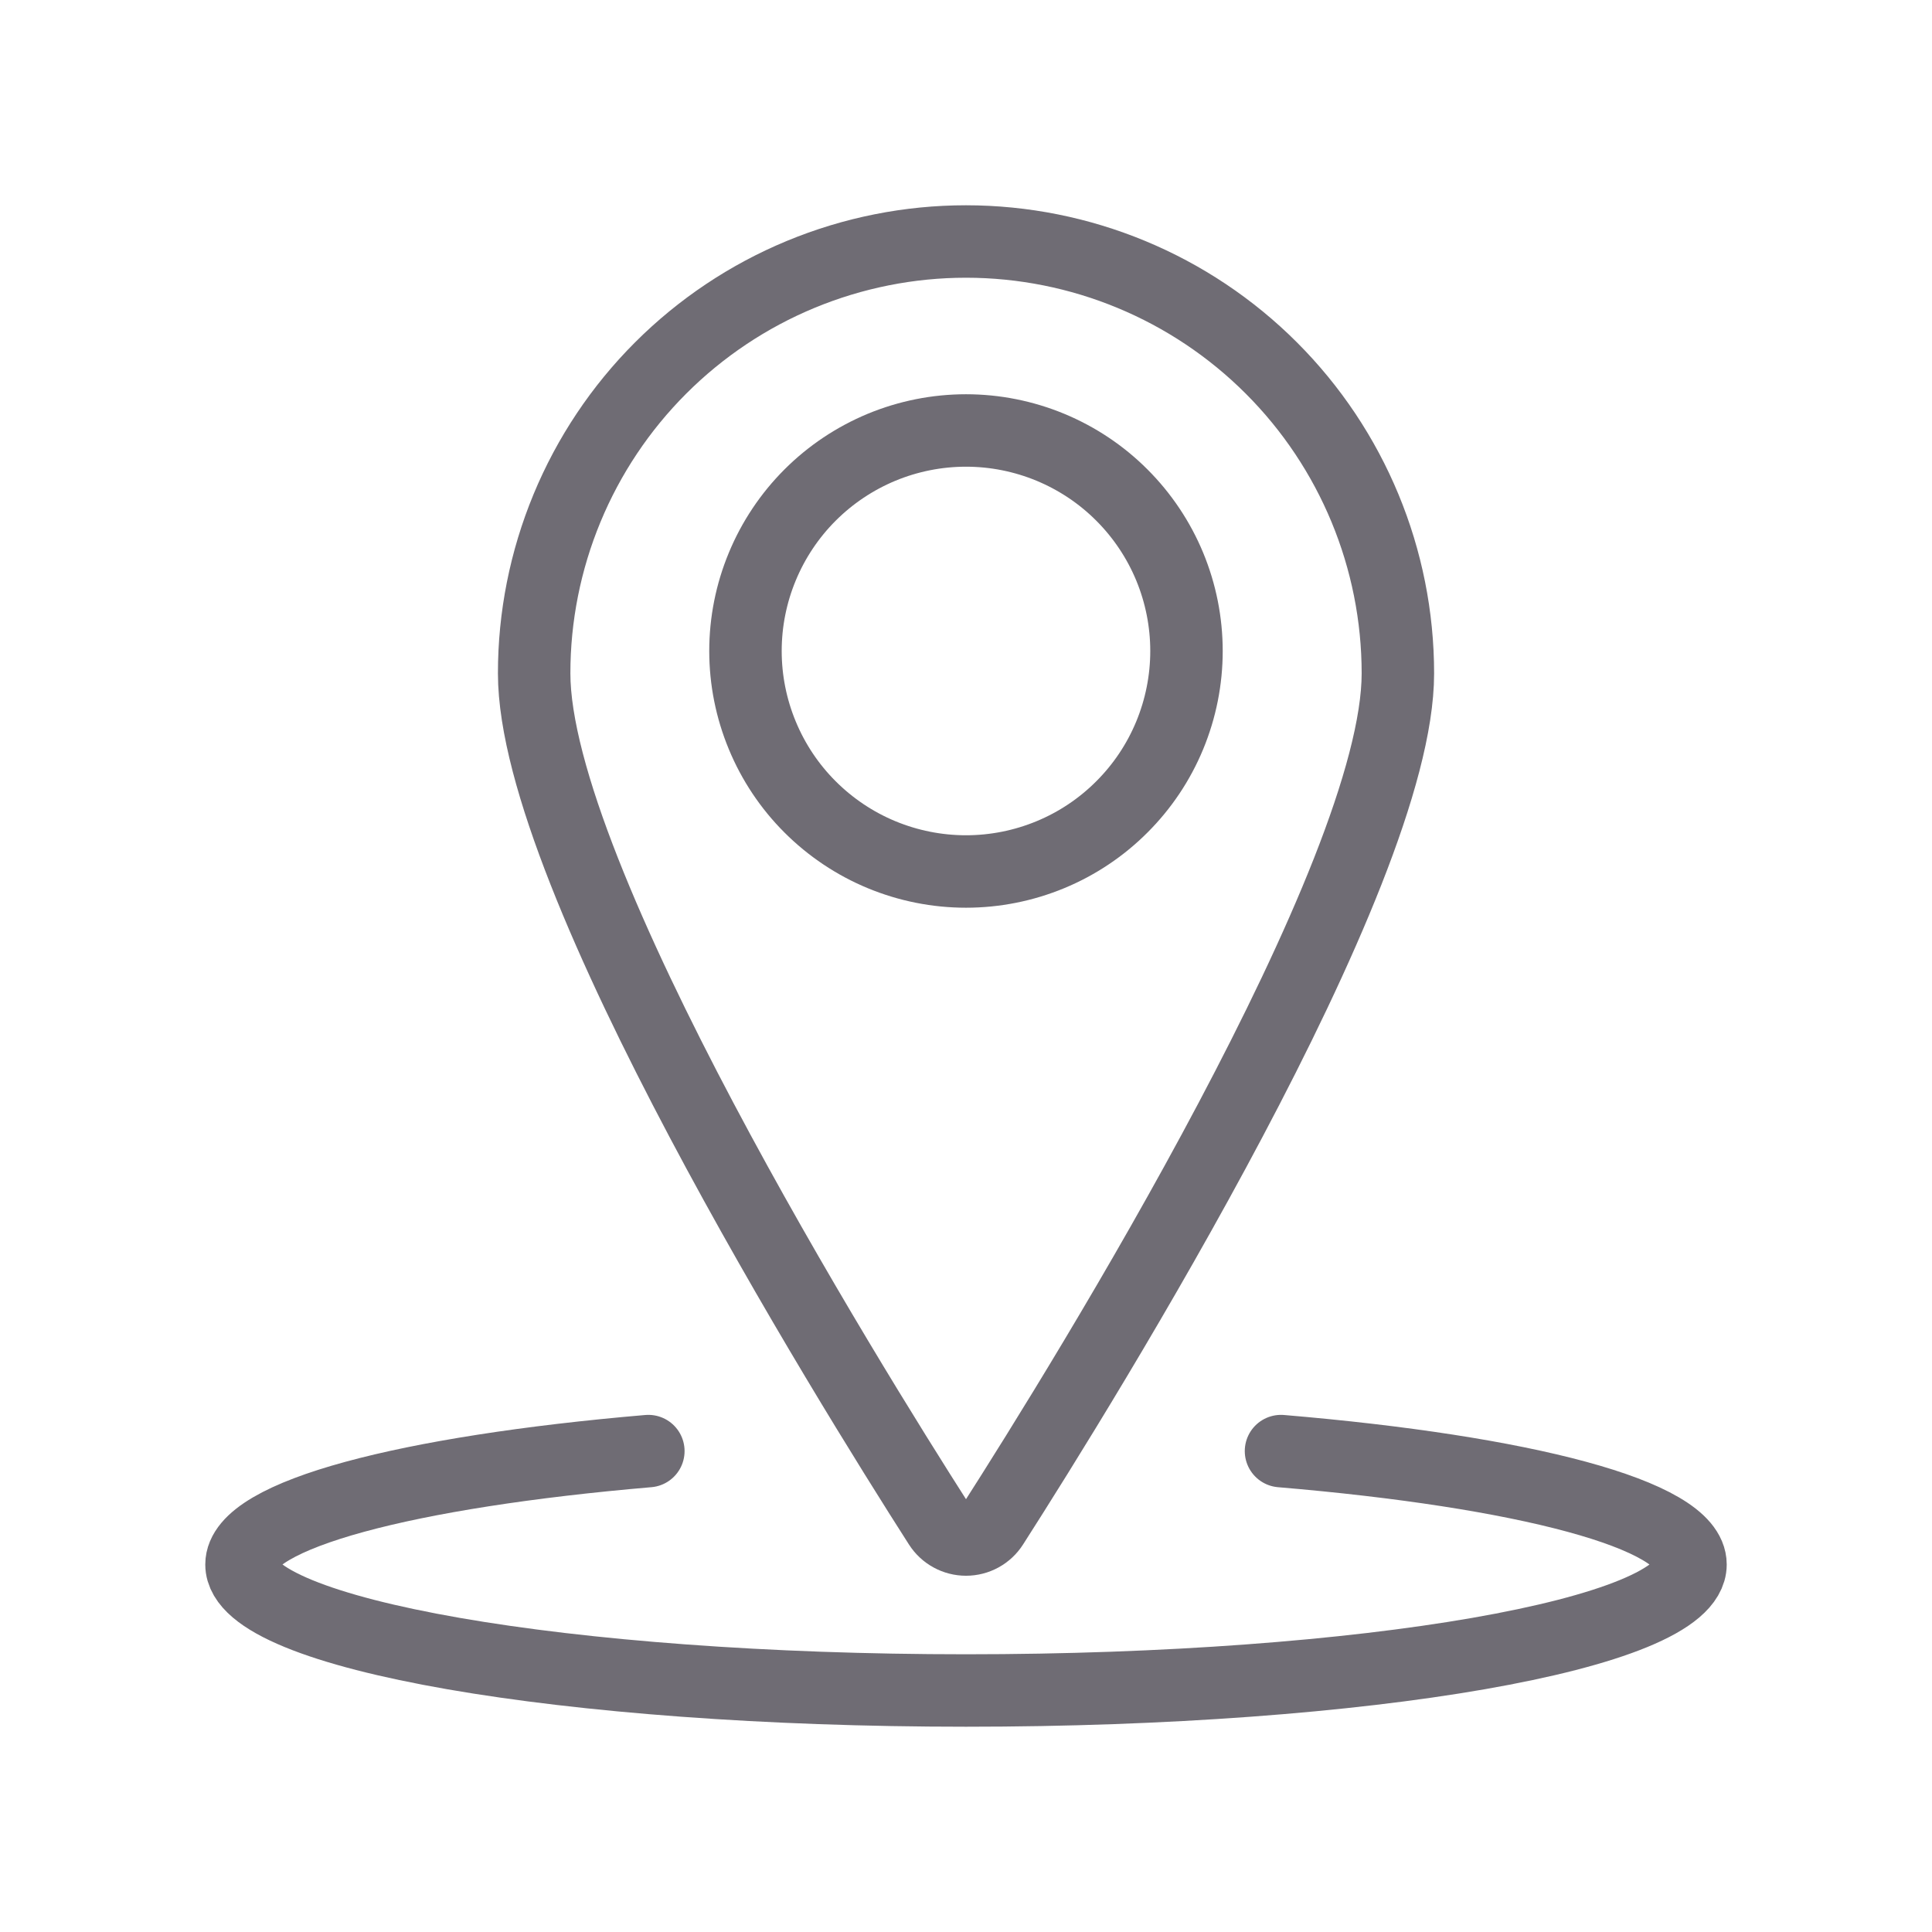
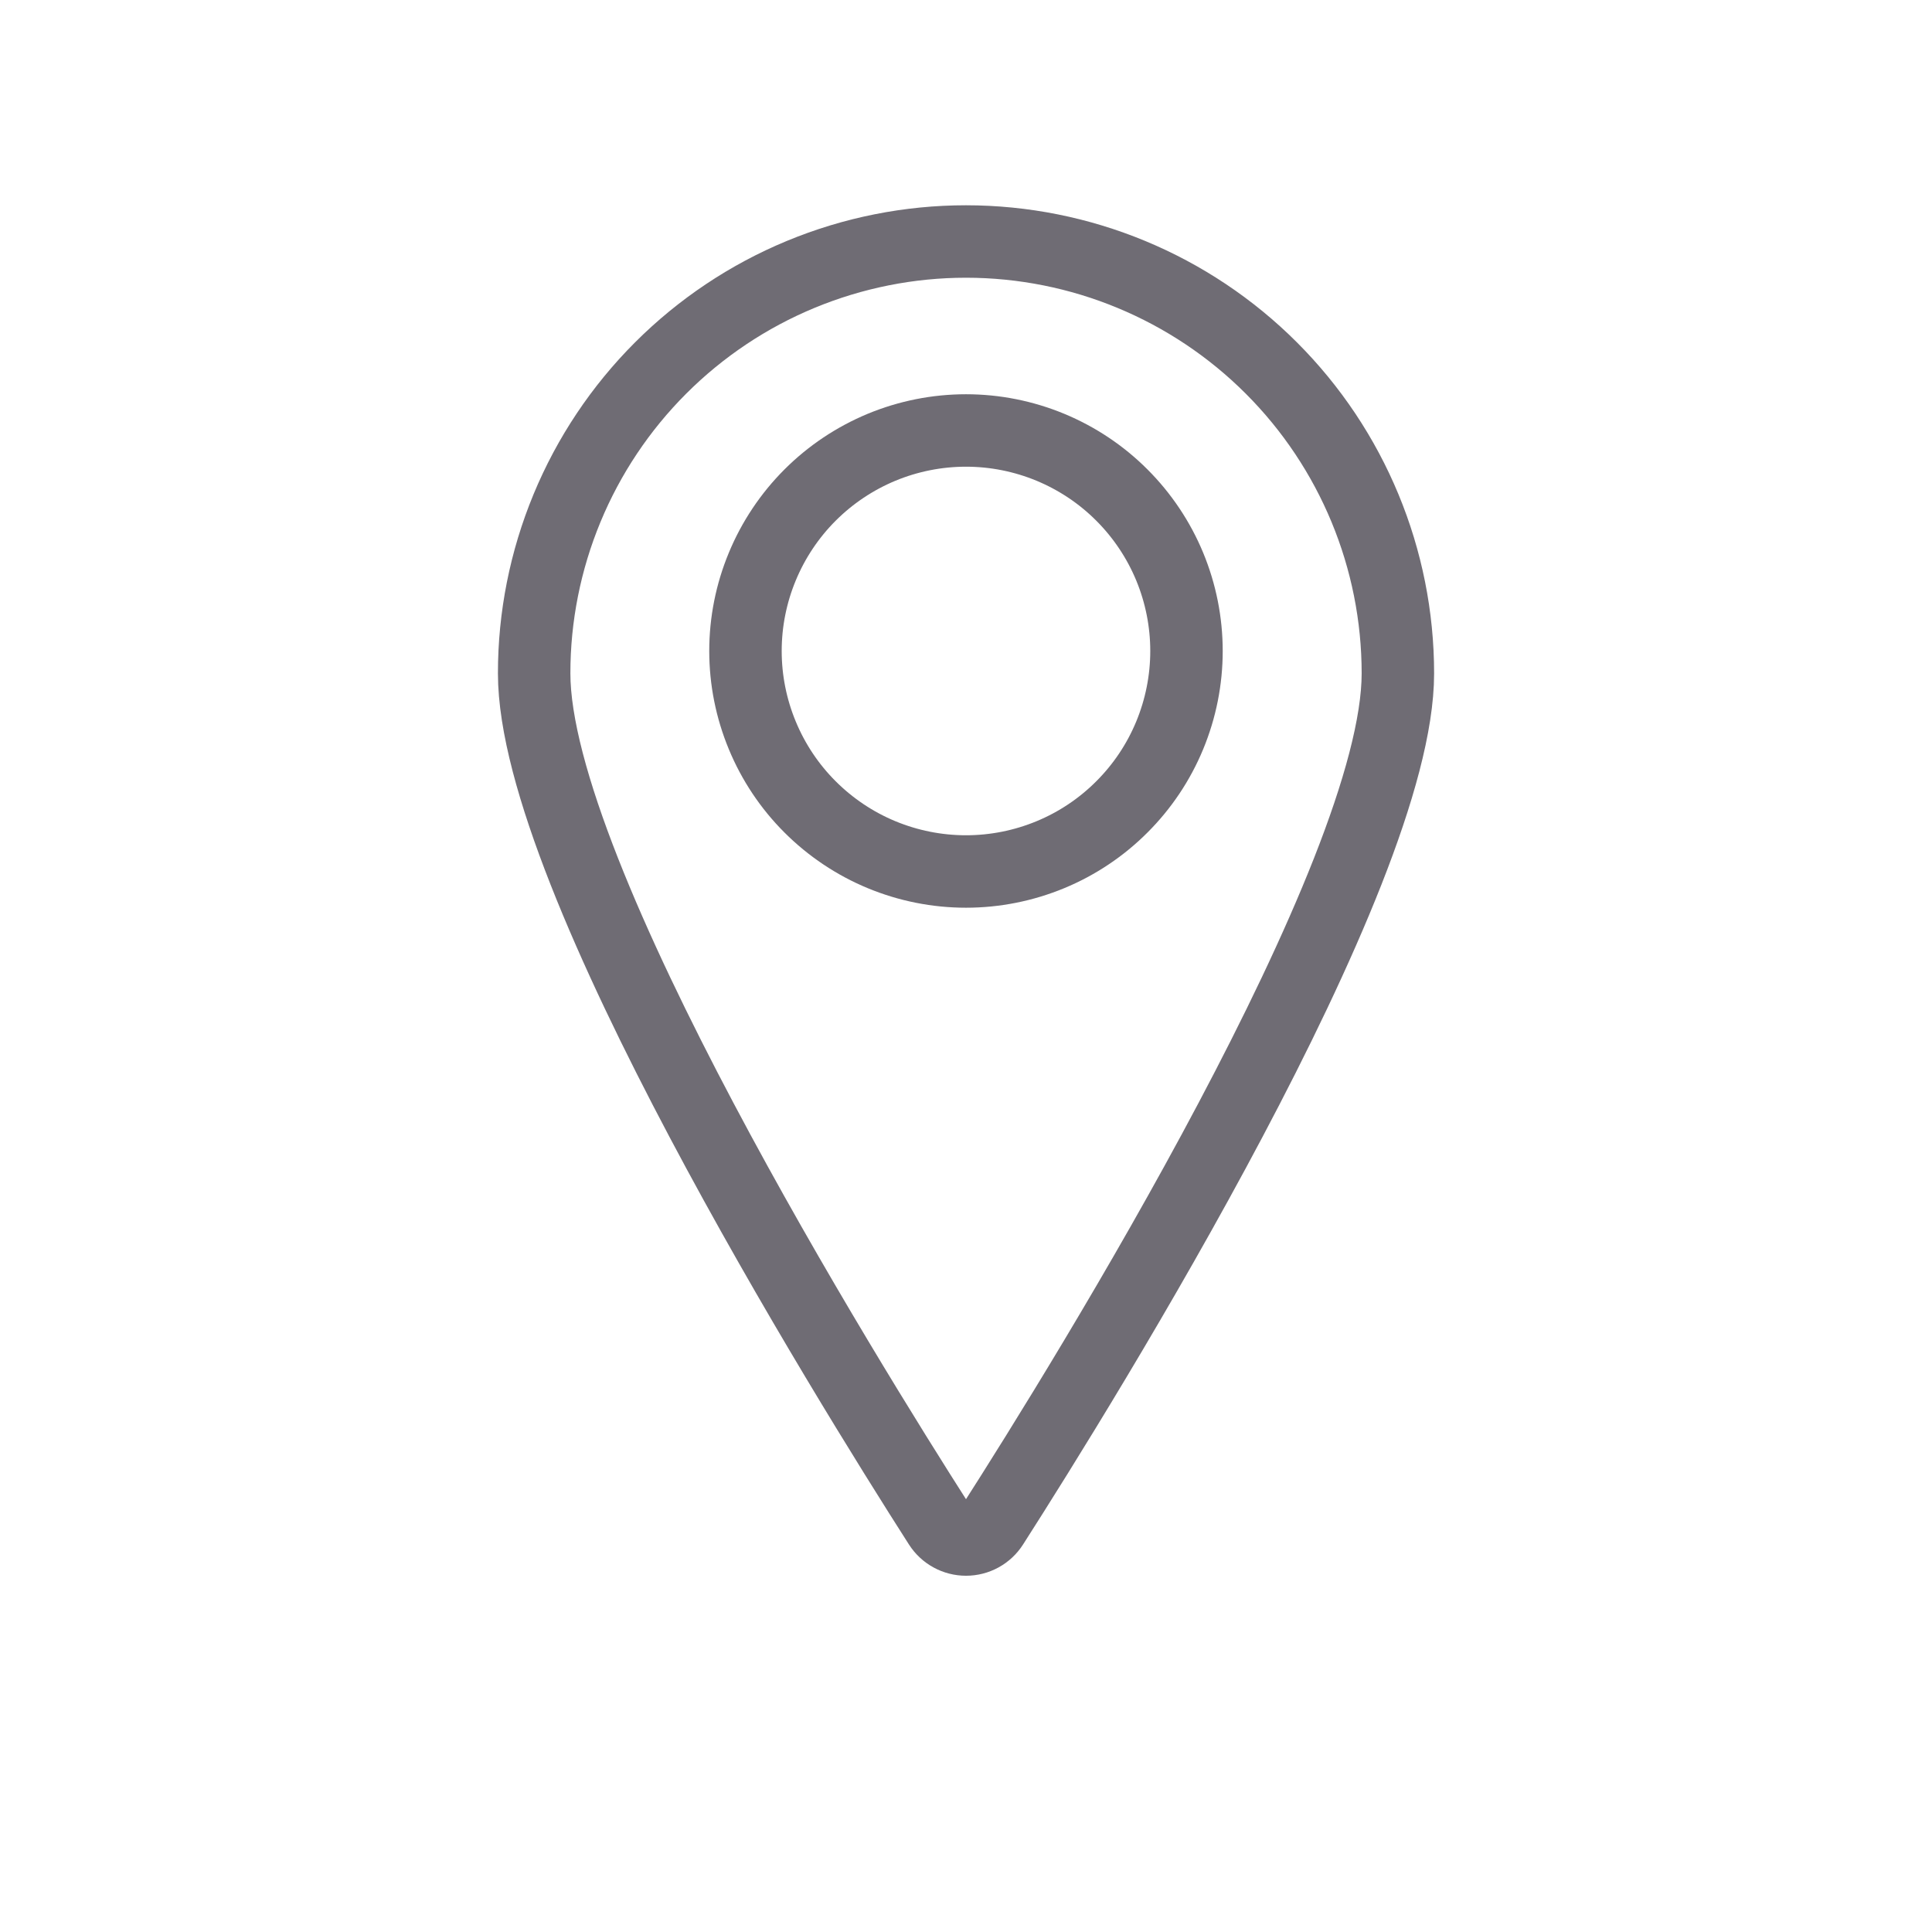
<svg xmlns="http://www.w3.org/2000/svg" width="48" height="48" viewBox="0 0 48 48" fill="none">
  <path d="M18.521 16.174C18.521 16.893 18.663 17.605 18.939 18.27C19.214 18.935 19.617 19.539 20.126 20.047C20.635 20.556 21.239 20.96 21.903 21.235C22.568 21.51 23.28 21.652 24 21.652C24.719 21.652 25.431 21.51 26.096 21.235C26.761 20.96 27.365 20.556 27.873 20.047C28.382 19.539 28.786 18.935 29.061 18.27C29.336 17.605 29.478 16.893 29.478 16.174C29.478 15.454 29.336 14.742 29.061 14.077C28.786 13.413 28.382 12.809 27.873 12.3C27.365 11.791 26.761 11.388 26.096 11.112C25.431 10.837 24.719 10.695 24 10.695C23.28 10.695 22.568 10.837 21.903 11.112C21.239 11.388 20.635 11.791 20.126 12.3C19.617 12.809 19.214 13.413 18.939 14.077C18.663 14.742 18.521 15.454 18.521 16.174V16.174Z" stroke="#6F6C74" stroke-width="1.8" stroke-linecap="round" stroke-linejoin="round" />
  <path d="M24 6C26.846 6.001 29.575 7.131 31.587 9.144C33.599 11.156 34.73 13.886 34.73 16.731C34.73 21.763 26.994 34.238 24.659 37.888C24.588 37.999 24.491 38.09 24.376 38.153C24.261 38.216 24.131 38.249 24 38.249C23.869 38.249 23.74 38.216 23.625 38.153C23.509 38.09 23.412 37.999 23.341 37.888C21.006 34.238 13.271 21.767 13.271 16.731C13.27 15.322 13.548 13.927 14.087 12.625C14.626 11.323 15.416 10.14 16.413 9.143C17.409 8.147 18.592 7.356 19.894 6.817C21.196 6.278 22.591 6 24 6V6Z" stroke="#6F6C74" stroke-width="1.8" stroke-linecap="round" stroke-linejoin="round" />
-   <path d="M31.826 36.052C37.849 36.559 42 37.631 42 38.869C42 40.599 33.942 42 24 42C14.058 42 6 40.599 6 38.869C6 37.633 10.124 36.564 16.108 36.052" stroke="#6F6C74" stroke-width="1.8" stroke-linecap="round" stroke-linejoin="round" />
</svg>